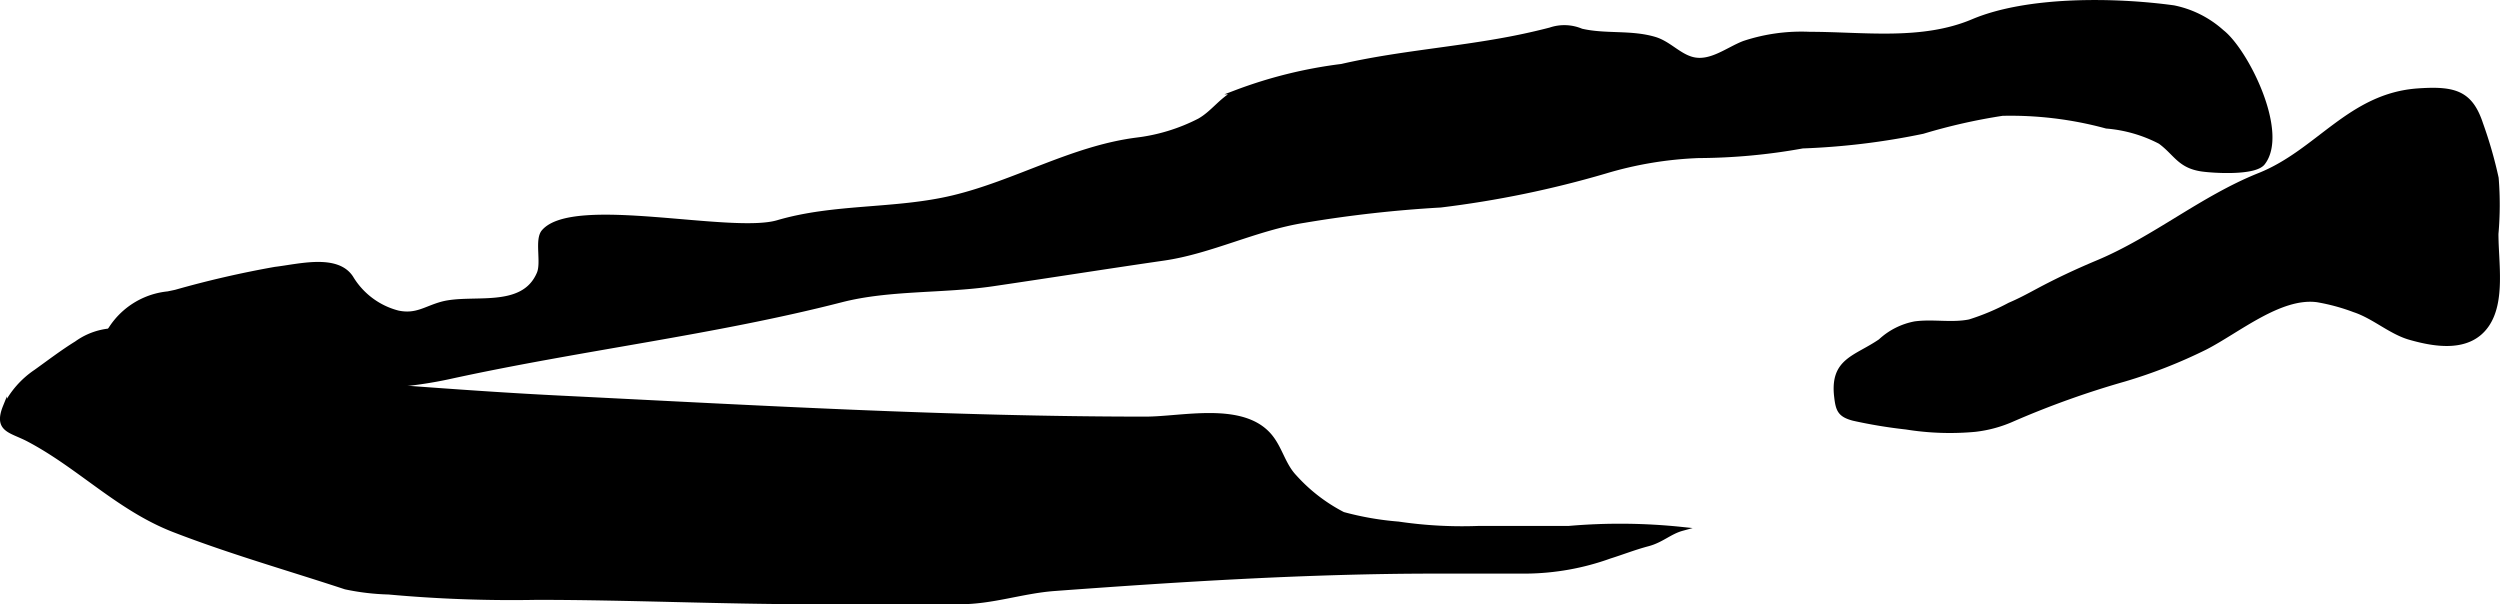
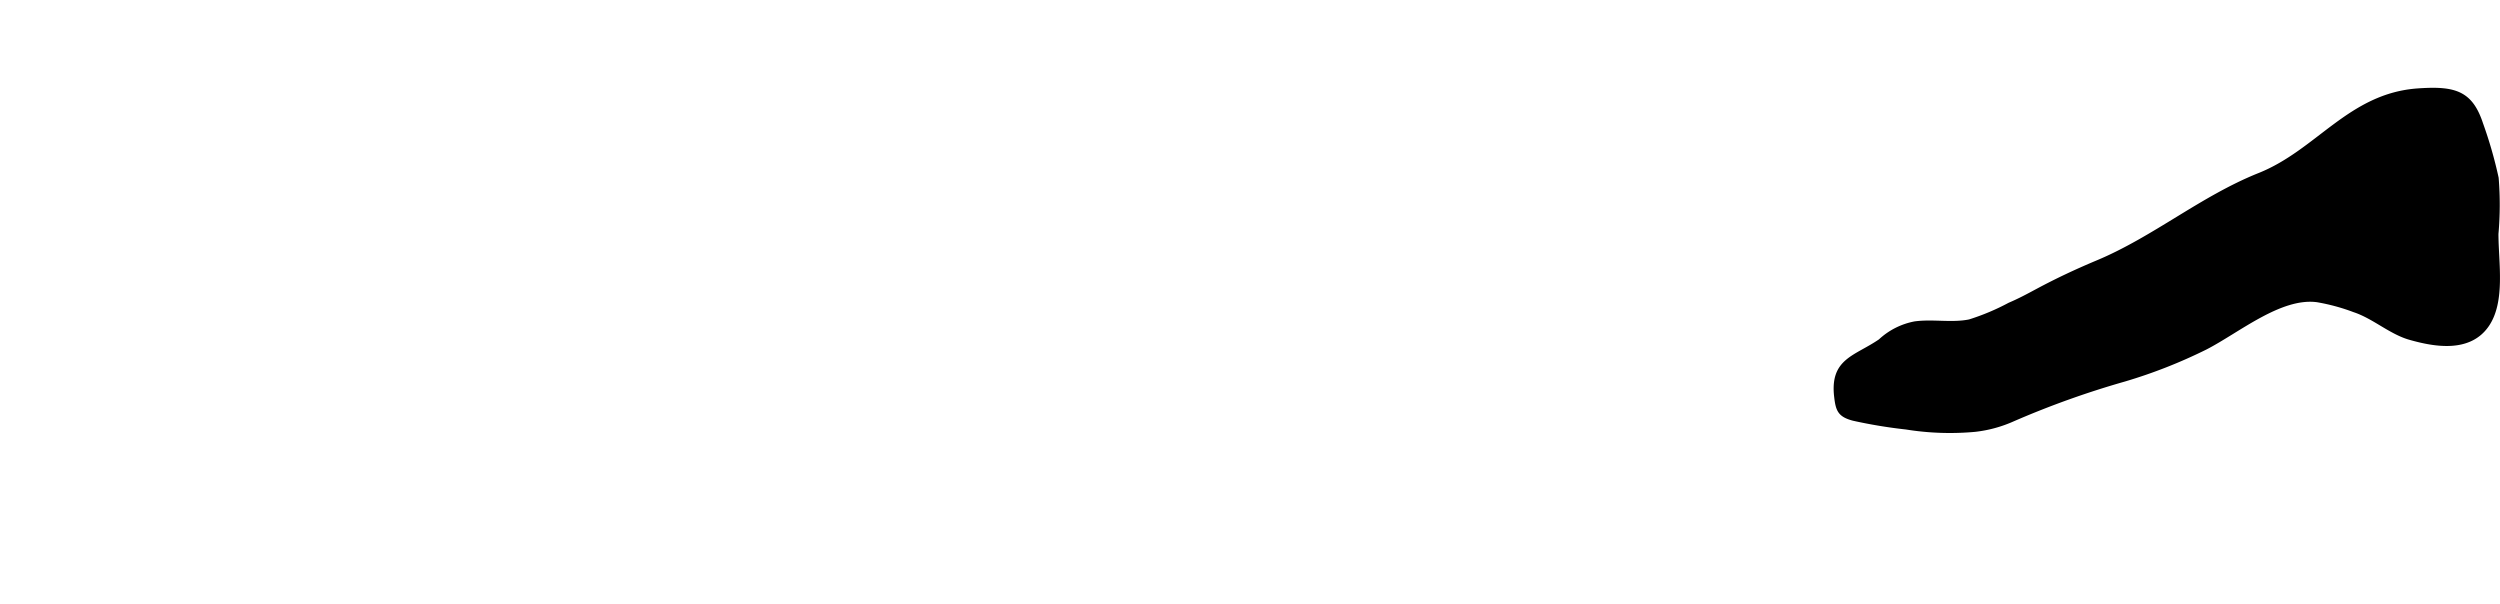
<svg xmlns="http://www.w3.org/2000/svg" version="1.1" width="33.611mm" height="8.124mm" viewBox="0 0 95.274 23.028">
  <defs>
    <style type="text/css">
      .a {
        stroke: #000;
        stroke-miterlimit: 10;
        stroke-width: 0.15px;
      }
    </style>
  </defs>
-   <path class="a" d="M6.696,11.116a38.415,38.415,0,0,1,3.79-.872c.896-.104,2.356-.505,2.904.334a2.925,2.925,0,0,0,1.78,1.331c.695.145,1.041-.166,1.661-.337,1.152-.317,3.091.286,3.7-1.152.18-.422-.092-1.287.181-1.6,1.147-1.322,7.15.167,8.924-.355,2.176-.64,4.481-.419,6.678-.945,2.376-.568,4.525-1.875,6.969-2.198a7.073,7.073,0,0,0,2.416-.734c.523-.295.826-.791,1.367-1.067a17.422,17.422,0,0,1,4.061-1.009c2.107-.484,4.271-.636,6.393-1.04q.782-.149,1.553-.348a1.668,1.668,0,0,1,1.196.042c.918.213,1.876.042,2.788.311.535.157.912.622,1.422.763.697.194,1.366-.374,1.984-.608a6.953,6.953,0,0,1,2.503-.345c2.047,0,4.277.337,6.217-.484,2.09-.884,5.428-.831,7.657-.525a3.92,3.92,0,0,1,1.845.929c.921.713,2.485,3.838,1.56,5.013-.32.406-1.897.301-2.321.242-.872-.123-1.007-.608-1.608-1.049a5.341,5.341,0,0,0-2.042-.589A13.865,13.865,0,0,0,76.31,4.339a22.221,22.221,0,0,0-3.03.686,27.27,27.27,0,0,1-4.584.557,22.739,22.739,0,0,1-3.964.367,14.214,14.214,0,0,0-3.555.592,38.84,38.84,0,0,1-6.274,1.292,47.597,47.597,0,0,0-5.194.583c-1.845.29-3.554,1.18-5.368,1.442-2.168.314-4.311.654-6.508.977-1.91.28-3.934.14-5.768.611-4.859,1.247-9.904,1.826-14.923,2.923-2.893.632-5.31.286-8.298.398-1.261.047-2.818.779-4.039.234a1.562,1.562,0,0,1-.98-1.573,2.946,2.946,0,0,1,2.573-2.249C6.497,11.159,6.597,11.138,6.696,11.116Z" />
-   <path class="a" d="M6.63,20.21c-2.113-.818-3.605-2.431-5.557-3.456-.664-.348-1.254-.351-.885-1.264a3.473,3.473,0,0,1,1.165-1.33c.507-.362,1.02-.756,1.556-1.086a2.602,2.602,0,0,1,2.057-.439c.646.22,1.213.809,1.903,1.049a17.039,17.039,0,0,0,4.374.774c3.357.239,6.783.529,10.109.693,7.452.369,14.843.801,22.303.801,1.402,0,3.691-.576,4.735.642.411.48.515,1.11.96,1.576a6.451,6.451,0,0,0,1.837,1.415,11.429,11.429,0,0,0,2.108.367,16.594,16.594,0,0,0,3.023.167h3.453a22.655,22.655,0,0,1,4.332.038c-.465.128-.777.449-1.296.586-.517.137-.973.319-1.454.469a9.643,9.643,0,0,1-3.203.573q-1.734.001-3.469,0c-4.793,0-9.715.31-14.492.663-1.23.091-2.379.51-3.623.504-1.864-.009-3.728,0-5.593,0-3.525,0-7.009-.167-10.513-.167a51.742,51.742,0,0,1-5.65-.204,8.988,8.988,0,0,1-1.647-.195C11.01,21.675,8.814,21.055,6.63,20.21Z" />
  <path class="a" d="M75.263,16.383a10.468,10.468,0,0,1-2.62-.09,18.619,18.619,0,0,1-2.011-.333c-.529-.139-.6-.339-.658-.842-.164-1.402.736-1.479,1.679-2.126a2.67,2.67,0,0,1,1.324-.67c.685-.093,1.412.062,2.082-.076a8.796,8.796,0,0,0,1.522-.64c.381-.162.701-.335,1.068-.532.747-.4,1.481-.745,2.302-1.089,2.156-.906,3.964-2.447,6.152-3.322,2.231-.891,3.449-3.042,6.052-3.22,1.389-.095,2.007.079,2.402,1.283a16.363,16.363,0,0,1,.591,2.058,12.611,12.611,0,0,1-.008,2.129c0,1.094.273,2.581-.366,3.491-.672.957-1.95.754-2.934.473-.742-.212-1.367-.801-2.12-1.051a7.603,7.603,0,0,0-1.414-.384c-1.408-.184-3.007,1.169-4.253,1.81a19.231,19.231,0,0,1-3.088,1.214,34.196,34.196,0,0,0-4.244,1.518A4.876,4.876,0,0,1,75.263,16.383Z" />
</svg>